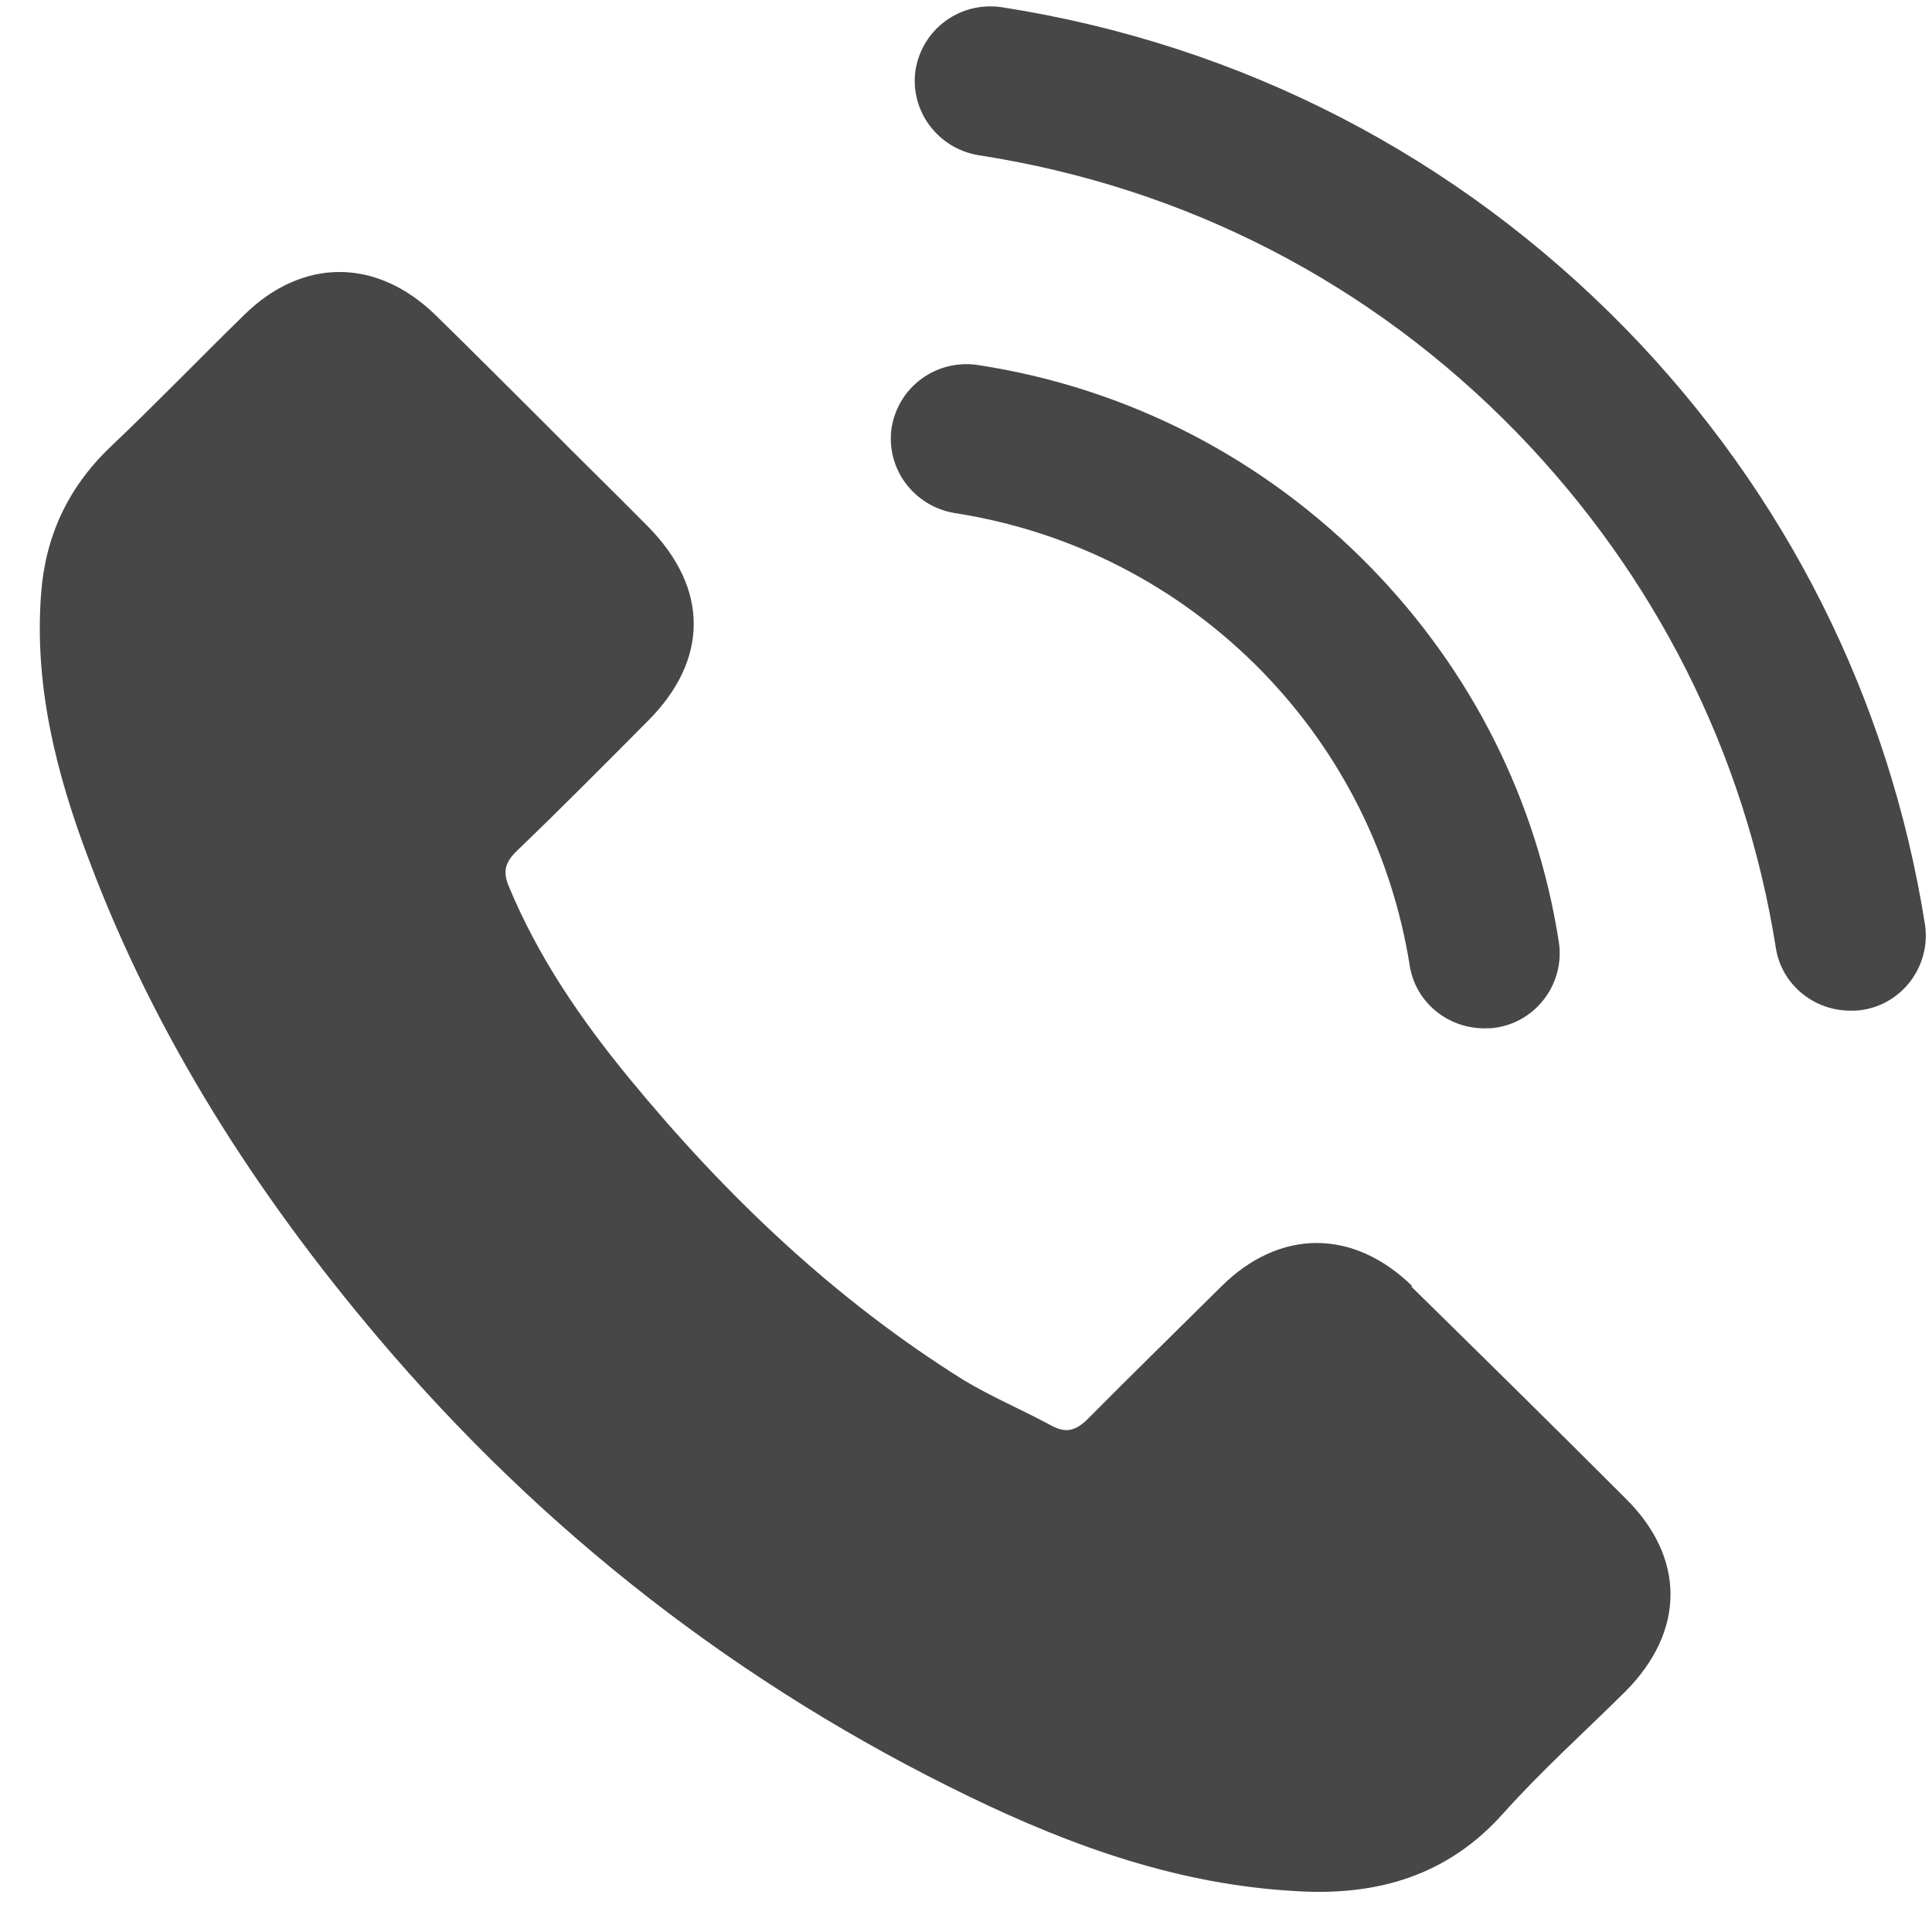
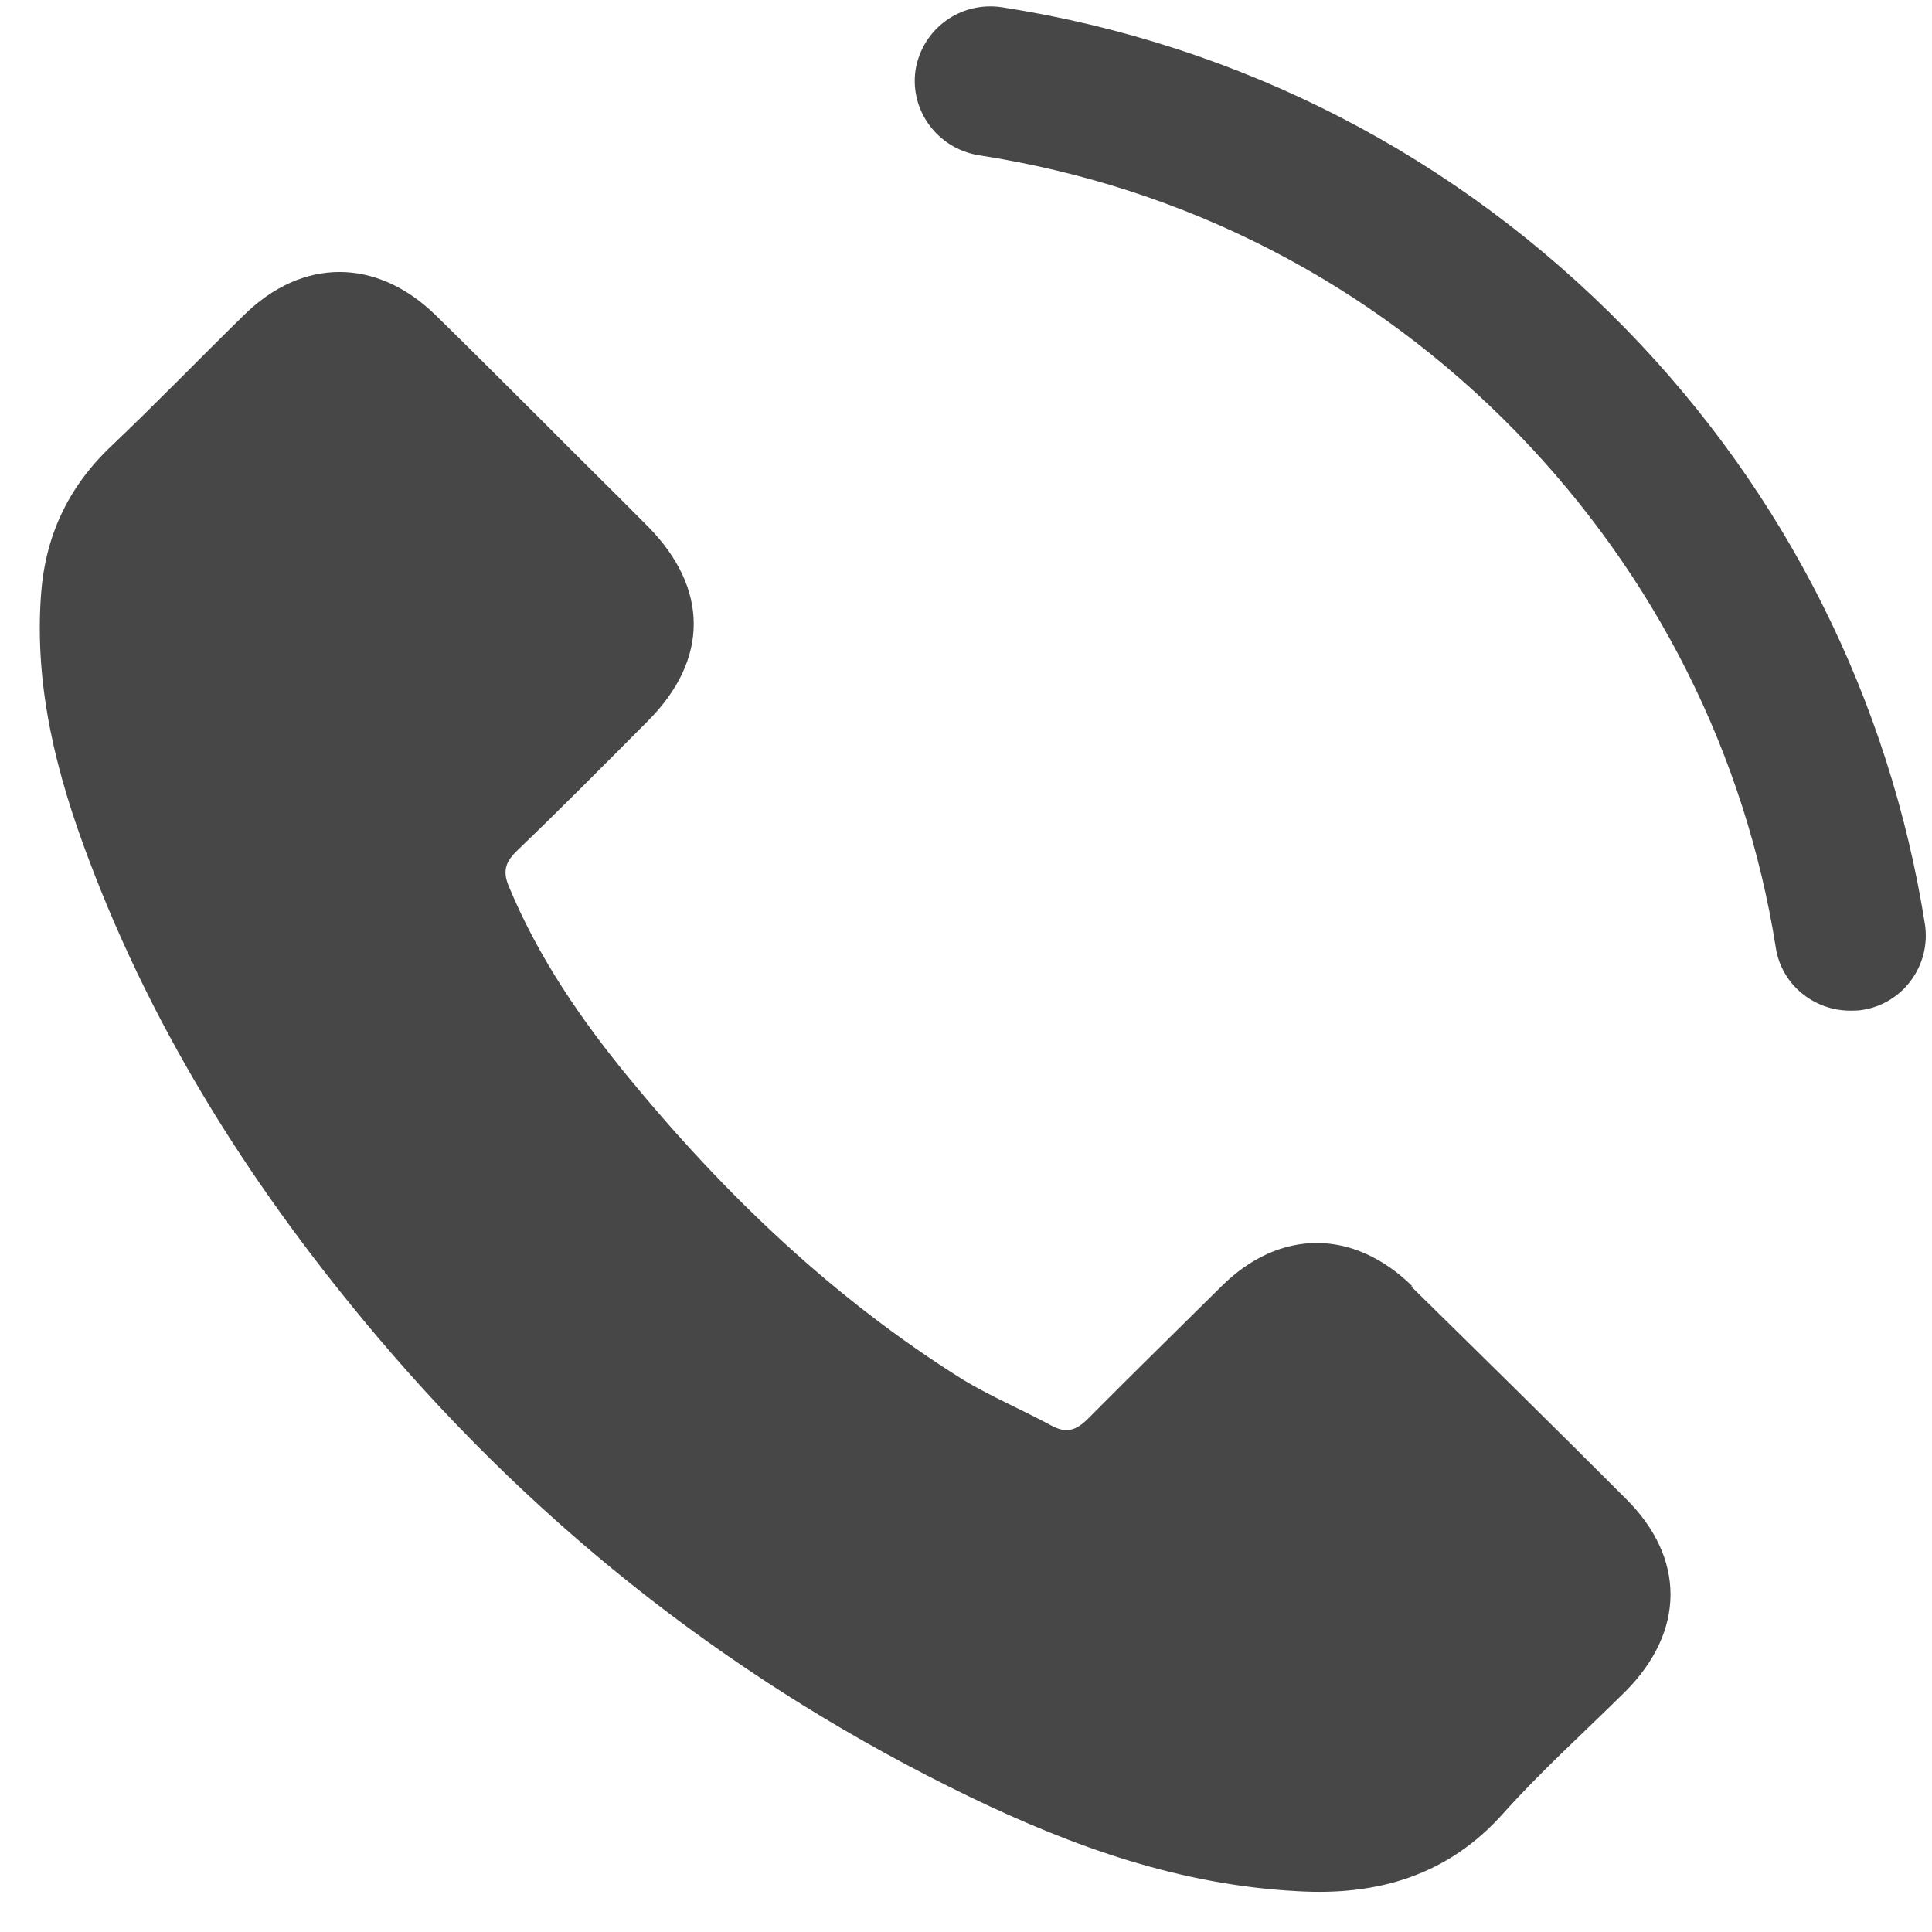
<svg xmlns="http://www.w3.org/2000/svg" width="42" height="42" viewBox="0 0 42 42" fill="none">
  <path d="M30.705 27.963C29.425 26.708 27.819 26.708 26.554 27.963C25.587 28.922 24.605 29.881 23.653 30.841C23.386 31.106 23.177 31.165 22.85 30.988C22.225 30.649 21.556 30.368 20.946 30C18.134 28.243 15.769 25.985 13.671 23.432C12.63 22.163 11.707 20.82 11.068 19.285C10.934 18.975 10.964 18.768 11.216 18.517C12.184 17.587 13.136 16.628 14.088 15.669C15.412 14.34 15.412 12.791 14.088 11.448C13.329 10.68 12.57 9.942 11.812 9.175C11.023 8.393 10.249 7.61 9.461 6.843C8.182 5.603 6.575 5.603 5.311 6.843C4.329 7.802 3.391 8.776 2.395 9.721C1.457 10.621 0.981 11.684 0.892 12.924C0.743 14.945 1.234 16.849 1.934 18.694C3.377 22.532 5.563 25.941 8.211 29.07C11.797 33.306 16.081 36.641 21.08 39.061C23.341 40.154 25.662 40.98 28.206 41.113C29.946 41.216 31.479 40.773 32.684 39.416C33.517 38.486 34.454 37.645 35.332 36.774C36.641 35.46 36.641 33.866 35.346 32.582C33.799 31.033 32.237 29.498 30.675 27.963H30.705Z" fill="#474747" />
-   <path d="M27.432 14.591C29.158 16.363 30.259 18.576 30.645 20.982C30.764 21.779 31.463 22.355 32.267 22.355C32.356 22.355 32.431 22.355 32.52 22.34C33.412 22.207 34.022 21.366 33.888 20.48C33.412 17.41 31.999 14.591 29.797 12.333C27.491 9.972 24.531 8.437 21.258 7.935C20.351 7.802 19.532 8.408 19.384 9.293C19.25 10.179 19.86 11.005 20.752 11.153C23.311 11.551 25.632 12.747 27.447 14.606L27.432 14.591Z" fill="#474747" />
  <path d="M35.346 7.153C31.672 3.389 26.986 0.969 21.779 0.157C20.871 0.024 20.053 0.629 19.904 1.515C19.77 2.4 20.381 3.227 21.273 3.374C25.766 4.068 29.812 6.149 32.981 9.411C35.986 12.51 37.935 16.377 38.604 20.598C38.723 21.395 39.423 21.971 40.226 21.971C40.315 21.971 40.389 21.971 40.479 21.956C41.371 21.823 41.981 20.982 41.847 20.096C41.074 15.211 38.828 10.724 35.346 7.153Z" fill="#474747" />
</svg>